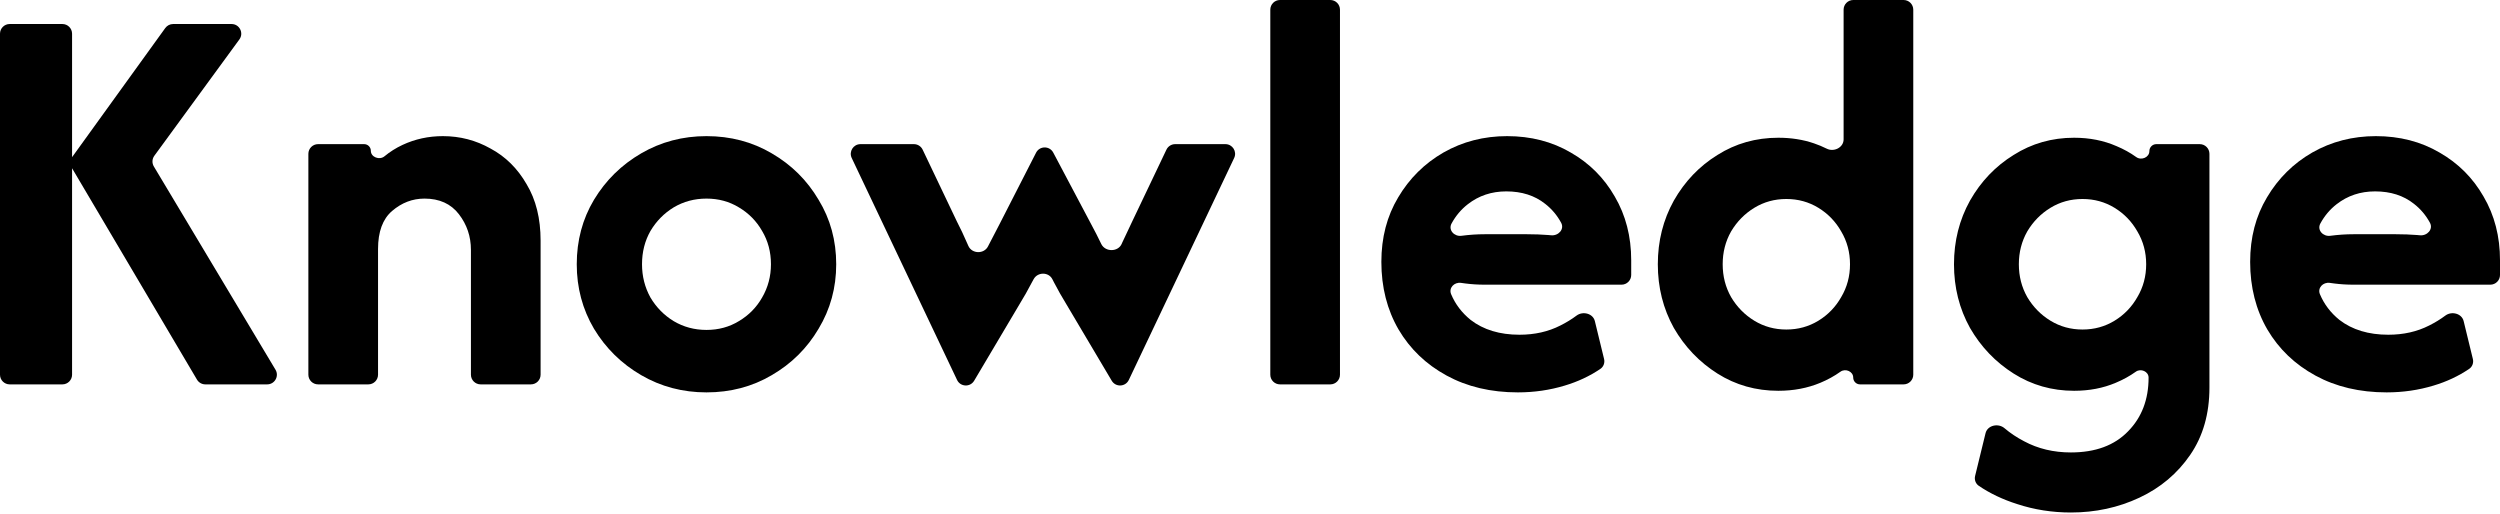
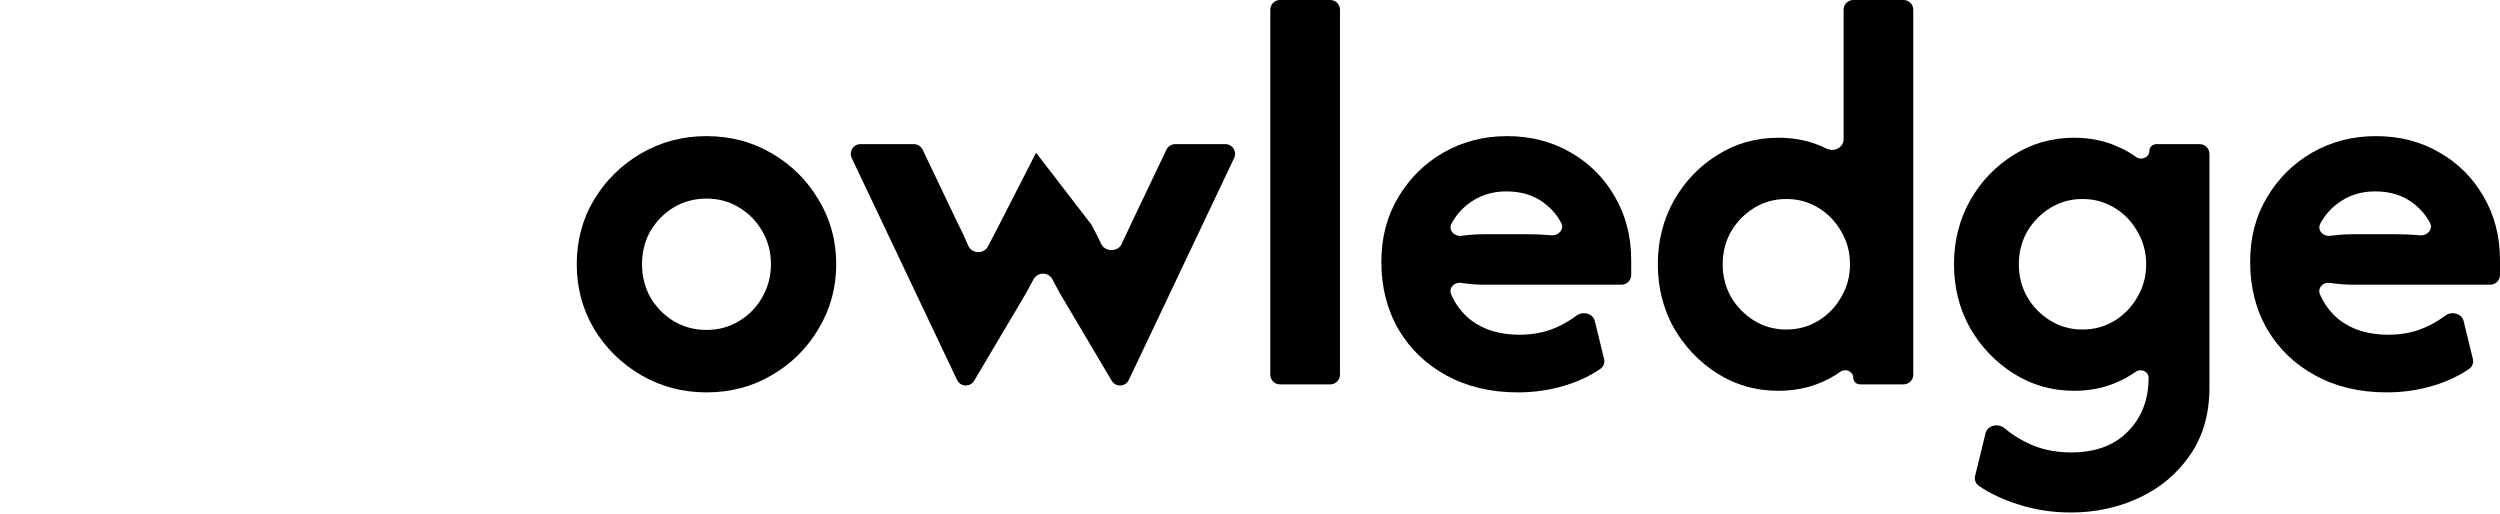
<svg xmlns="http://www.w3.org/2000/svg" width="516" height="106" viewBox="0 0 516 106" fill="none">
  <g clip-path="url(#clip0_148_413)">
    <path d="M492.613 80.988C487.048 80.988 482.145 79.831 477.902 77.517C473.66 75.204 470.354 72.036 467.985 68.014C465.616 63.937 464.432 59.281 464.432 54.047C464.432 49.034 465.589 44.599 467.903 40.742C470.217 36.83 473.33 33.745 477.241 31.486C481.208 29.227 485.588 28.098 490.381 28.098C495.285 28.098 499.665 29.227 503.521 31.486C507.378 33.69 510.408 36.72 512.612 40.577C514.871 44.433 516 48.813 516 53.717V56.758C516 57.862 515.105 58.758 514 58.758H485.753C484.376 58.758 483.054 58.675 481.787 58.51C481.481 58.47 481.175 58.428 480.869 58.385C479.477 58.189 478.288 59.425 478.831 60.721C479.699 62.79 481.042 64.56 482.861 66.03C485.505 68.069 488.866 69.088 492.943 69.088C496.084 69.088 498.893 68.454 501.373 67.187C502.596 66.576 503.711 65.893 504.716 65.14C506.022 64.162 508.11 64.693 508.497 66.278L510.4 74.092C510.589 74.867 510.303 75.686 509.642 76.133C507.433 77.629 504.979 78.779 502.282 79.584C499.196 80.52 495.973 80.988 492.613 80.988ZM478.918 46.137C478.195 47.471 479.467 48.867 480.972 48.667C482.585 48.452 484.179 48.345 485.753 48.345H494.513C496.056 48.345 497.516 48.4 498.893 48.51C499.088 48.526 499.28 48.543 499.471 48.562C500.978 48.71 502.262 47.314 501.543 45.982C500.705 44.431 499.602 43.126 498.232 42.064C496.083 40.356 493.411 39.502 490.216 39.502C487.186 39.502 484.541 40.384 482.282 42.147C480.901 43.217 479.78 44.547 478.918 46.137Z" fill="black" />
    <path d="M427.434 105.781C423.578 105.781 419.886 105.203 416.36 104.046C413.363 103.094 410.714 101.834 408.415 100.266C407.758 99.818 407.474 99.001 407.663 98.228L409.815 89.417C410.216 87.772 412.438 87.283 413.727 88.38C414.923 89.397 416.269 90.294 417.765 91.071C420.63 92.614 423.853 93.385 427.434 93.385C432.503 93.385 436.442 91.925 439.252 89.005C442.062 86.14 443.467 82.449 443.467 77.931C443.467 76.666 441.866 75.984 440.837 76.718C439.58 77.615 438.198 78.377 436.69 79.005C434.101 80.107 431.236 80.658 428.095 80.658C423.523 80.658 419.363 79.474 415.617 77.105C411.87 74.735 408.867 71.595 406.609 67.683C404.405 63.717 403.303 59.337 403.303 54.543C403.303 49.75 404.405 45.37 406.609 41.403C408.867 37.437 411.87 34.296 415.617 31.982C419.363 29.613 423.523 28.429 428.095 28.429C431.291 28.429 434.211 29.007 436.855 30.164C438.331 30.779 439.686 31.531 440.922 32.42C441.975 33.178 443.632 32.483 443.632 31.185C443.632 30.393 444.274 29.751 445.066 29.751H454.028C455.133 29.751 456.028 30.646 456.028 31.751V79.997C456.028 85.396 454.706 90.024 452.061 93.881C449.417 97.737 445.918 100.685 441.566 102.723C437.213 104.762 432.503 105.781 427.434 105.781ZM429.831 68.014C432.255 68.014 434.459 67.408 436.442 66.196C438.426 64.984 439.996 63.358 441.153 61.32C442.365 59.282 442.971 57.023 442.971 54.543C442.971 52.064 442.365 49.805 441.153 47.767C439.996 45.728 438.426 44.103 436.442 42.891C434.459 41.679 432.255 41.073 429.831 41.073C427.407 41.073 425.203 41.679 423.22 42.891C421.236 44.103 419.638 45.728 418.426 47.767C417.269 49.805 416.691 52.064 416.691 54.543C416.691 57.023 417.269 59.282 418.426 61.32C419.638 63.358 421.236 64.984 423.22 66.196C425.203 67.408 427.407 68.014 429.831 68.014Z" fill="black" />
    <path d="M367.049 80.658C362.421 80.658 358.234 79.473 354.488 77.104C350.741 74.735 347.739 71.595 345.48 67.683C343.276 63.717 342.174 59.337 342.174 54.543C342.174 49.75 343.276 45.37 345.48 41.403C347.739 37.437 350.741 34.296 354.488 31.982C358.234 29.613 362.421 28.429 367.049 28.429C369.694 28.429 372.145 28.814 374.404 29.586C375.321 29.898 376.201 30.266 377.045 30.688C378.539 31.434 380.52 30.439 380.52 28.769V2C380.52 0.895 381.415 0 382.52 0H392.899C394.004 0 394.899 0.895 394.899 2V77.336C394.899 78.44 394.004 79.336 392.899 79.336H383.91C383.133 79.336 382.503 78.706 382.503 77.928C382.503 76.665 380.904 75.982 379.875 76.716C378.618 77.614 377.235 78.377 375.726 79.005C373.082 80.107 370.189 80.658 367.049 80.658ZM368.702 68.014C371.126 68.014 373.33 67.408 375.313 66.196C377.297 64.984 378.867 63.358 380.024 61.32C381.236 59.281 381.842 57.023 381.842 54.543C381.842 52.064 381.236 49.805 380.024 47.767C378.867 45.728 377.297 44.103 375.313 42.891C373.33 41.679 371.126 41.073 368.702 41.073C366.278 41.073 364.074 41.679 362.091 42.891C360.107 44.103 358.51 45.728 357.297 47.767C356.14 49.805 355.562 52.064 355.562 54.543C355.562 57.023 356.14 59.281 357.297 61.32C358.51 63.358 360.107 64.984 362.091 66.196C364.074 67.408 366.278 68.014 368.702 68.014Z" fill="black" />
    <path d="M313.293 80.988C307.729 80.988 302.826 79.831 298.583 77.517C294.341 75.204 291.035 72.036 288.666 68.014C286.297 63.937 285.113 59.281 285.113 54.047C285.113 49.034 286.27 44.599 288.584 40.742C290.898 36.83 294.011 33.745 297.922 31.486C301.889 29.227 306.269 28.098 311.062 28.098C315.966 28.098 320.346 29.227 324.202 31.486C328.059 33.69 331.089 36.72 333.293 40.577C335.552 44.433 336.681 48.813 336.681 53.717V56.758C336.681 57.862 335.786 58.758 334.681 58.758H306.434C305.057 58.758 303.735 58.675 302.467 58.51C302.162 58.47 301.856 58.428 301.55 58.385C300.158 58.189 298.969 59.425 299.512 60.721C300.379 62.79 301.723 64.56 303.542 66.03C306.186 68.069 309.547 69.088 313.624 69.088C316.764 69.088 319.574 68.454 322.053 67.187C323.277 66.576 324.392 65.893 325.397 65.14C326.703 64.162 328.791 64.693 329.178 66.278L331.081 74.092C331.27 74.867 330.984 75.686 330.323 76.133C328.114 77.629 325.66 78.779 322.963 79.584C319.877 80.52 316.654 80.988 313.293 80.988ZM299.599 46.137C298.875 47.471 300.148 48.867 301.653 48.667C303.266 48.452 304.86 48.345 306.434 48.345H315.194C316.737 48.345 318.197 48.4 319.574 48.51C319.768 48.526 319.961 48.543 320.152 48.562C321.659 48.71 322.943 47.314 322.223 45.982C321.386 44.431 320.282 43.126 318.913 42.064C316.764 40.356 314.092 39.502 310.897 39.502C307.867 39.502 305.222 40.384 302.963 42.147C301.582 43.217 300.461 44.547 299.599 46.137Z" fill="black" />
    <path d="M264.191 79.336C263.086 79.336 262.191 78.44 262.191 77.336V2C262.191 0.895 263.086 0 264.191 0H274.57C275.675 0 276.57 0.895 276.57 2V77.336C276.57 78.44 275.675 79.336 274.57 79.336H264.191Z" fill="black" />
-     <path d="M201.064 78.584C200.247 79.961 198.223 79.868 197.537 78.421L175.794 32.608C175.164 31.281 176.132 29.751 177.601 29.751H188.629C189.401 29.751 190.103 30.194 190.435 30.89L197.495 45.7C198.211 47.078 198.927 48.593 199.643 50.246C199.716 50.407 199.788 50.571 199.861 50.737C200.599 52.43 203.12 52.483 203.94 50.827C203.968 50.771 203.996 50.715 204.023 50.659C204.795 49.171 205.538 47.739 206.255 46.362L213.843 31.52C214.58 30.079 216.634 30.064 217.392 31.495L225.262 46.362C225.923 47.574 226.612 48.923 227.328 50.411C228.184 52.061 230.808 52.017 231.53 50.305C231.562 50.23 231.594 50.155 231.626 50.081C232.342 48.538 233.03 47.078 233.692 45.7L240.751 30.89C241.083 30.194 241.786 29.751 242.557 29.751H252.924C254.393 29.751 255.361 31.281 254.731 32.608L232.988 78.421C232.302 79.868 230.278 79.961 229.461 78.584L220.056 62.725C219.174 61.292 218.348 59.832 217.577 58.345C217.454 58.109 217.332 57.87 217.209 57.63C216.427 56.094 214.147 56.117 213.334 57.638C213.207 57.876 213.078 58.111 212.949 58.345C212.177 59.832 211.351 61.292 210.469 62.725L201.064 78.584Z" fill="black" />
+     <path d="M201.064 78.584C200.247 79.961 198.223 79.868 197.537 78.421L175.794 32.608C175.164 31.281 176.132 29.751 177.601 29.751H188.629C189.401 29.751 190.103 30.194 190.435 30.89L197.495 45.7C198.211 47.078 198.927 48.593 199.643 50.246C199.716 50.407 199.788 50.571 199.861 50.737C200.599 52.43 203.12 52.483 203.94 50.827C203.968 50.771 203.996 50.715 204.023 50.659C204.795 49.171 205.538 47.739 206.255 46.362L213.843 31.52L225.262 46.362C225.923 47.574 226.612 48.923 227.328 50.411C228.184 52.061 230.808 52.017 231.53 50.305C231.562 50.23 231.594 50.155 231.626 50.081C232.342 48.538 233.03 47.078 233.692 45.7L240.751 30.89C241.083 30.194 241.786 29.751 242.557 29.751H252.924C254.393 29.751 255.361 31.281 254.731 32.608L232.988 78.421C232.302 79.868 230.278 79.961 229.461 78.584L220.056 62.725C219.174 61.292 218.348 59.832 217.577 58.345C217.454 58.109 217.332 57.87 217.209 57.63C216.427 56.094 214.147 56.117 213.334 57.638C213.207 57.876 213.078 58.111 212.949 58.345C212.177 59.832 211.351 61.292 210.469 62.725L201.064 78.584Z" fill="black" />
    <path d="M145.818 80.988C140.915 80.988 136.425 79.804 132.348 77.435C128.271 75.066 125.02 71.87 122.596 67.848C120.227 63.827 119.042 59.391 119.042 54.543C119.042 49.64 120.227 45.205 122.596 41.238C125.02 37.216 128.271 34.02 132.348 31.651C136.425 29.282 140.915 28.098 145.818 28.098C150.777 28.098 155.267 29.282 159.289 31.651C163.366 34.02 166.589 37.216 168.958 41.238C171.382 45.205 172.594 49.64 172.594 54.543C172.594 59.391 171.382 63.827 168.958 67.848C166.589 71.87 163.366 75.066 159.289 77.435C155.267 79.804 150.777 80.988 145.818 80.988ZM145.818 68.096C148.298 68.096 150.529 67.49 152.512 66.278C154.551 65.066 156.148 63.441 157.305 61.402C158.518 59.309 159.124 57.022 159.124 54.543C159.124 52.009 158.518 49.722 157.305 47.684C156.148 45.645 154.551 44.02 152.512 42.808C150.529 41.596 148.298 40.99 145.818 40.99C143.339 40.99 141.08 41.596 139.042 42.808C137.058 44.02 135.461 45.645 134.248 47.684C133.092 49.722 132.513 52.009 132.513 54.543C132.513 57.022 133.092 59.309 134.248 61.402C135.461 63.441 137.058 65.066 139.042 66.278C141.08 67.49 143.339 68.096 145.818 68.096Z" fill="black" />
-     <path d="M65.647 79.335C64.543 79.335 63.648 78.44 63.648 77.335V31.751C63.648 30.646 64.543 29.751 65.647 29.751H75.163C75.923 29.751 76.54 30.367 76.54 31.127C76.54 32.445 78.337 33.104 79.352 32.264C80.478 31.331 81.717 30.549 83.068 29.916C85.658 28.704 88.44 28.098 91.415 28.098C94.941 28.098 98.219 28.952 101.249 30.66C104.335 32.313 106.814 34.764 108.687 38.015C110.615 41.21 111.579 45.094 111.579 49.667V77.335C111.579 78.44 110.684 79.335 109.579 79.335H99.2C98.095 79.335 97.2 78.44 97.2 77.335V51.568C97.2 48.813 96.373 46.362 94.721 44.213C93.068 42.064 90.699 40.99 87.614 40.99C85.134 40.99 82.903 41.844 80.919 43.552C78.991 45.205 78.027 47.822 78.027 51.403V77.335C78.027 78.44 77.132 79.335 76.027 79.335H65.647Z" fill="black" />
-     <path d="M42.379 79.336C41.672 79.336 41.017 78.962 40.657 78.353L14.798 34.596C14.393 33.912 14.432 33.053 14.898 32.408L34.111 5.788C34.487 5.267 35.09 4.958 35.732 4.958H47.794C49.431 4.958 50.375 6.817 49.409 8.139L31.855 32.152C31.381 32.8 31.341 33.67 31.754 34.359L56.863 76.308C57.661 77.642 56.701 79.336 55.147 79.336H42.379ZM2 79.336C0.895 79.336 0 78.44 0 77.336V6.958C0 5.854 0.895 4.958 2 4.958H12.875C13.98 4.958 14.875 5.854 14.875 6.958V77.336C14.875 78.44 13.98 79.336 12.875 79.336H2Z" fill="black" />
  </g>
  <defs>
    <clipPath id="clip0_148_413">
      <rect width="516" height="106" fill="white" />
    </clipPath>
  </defs>
</svg>